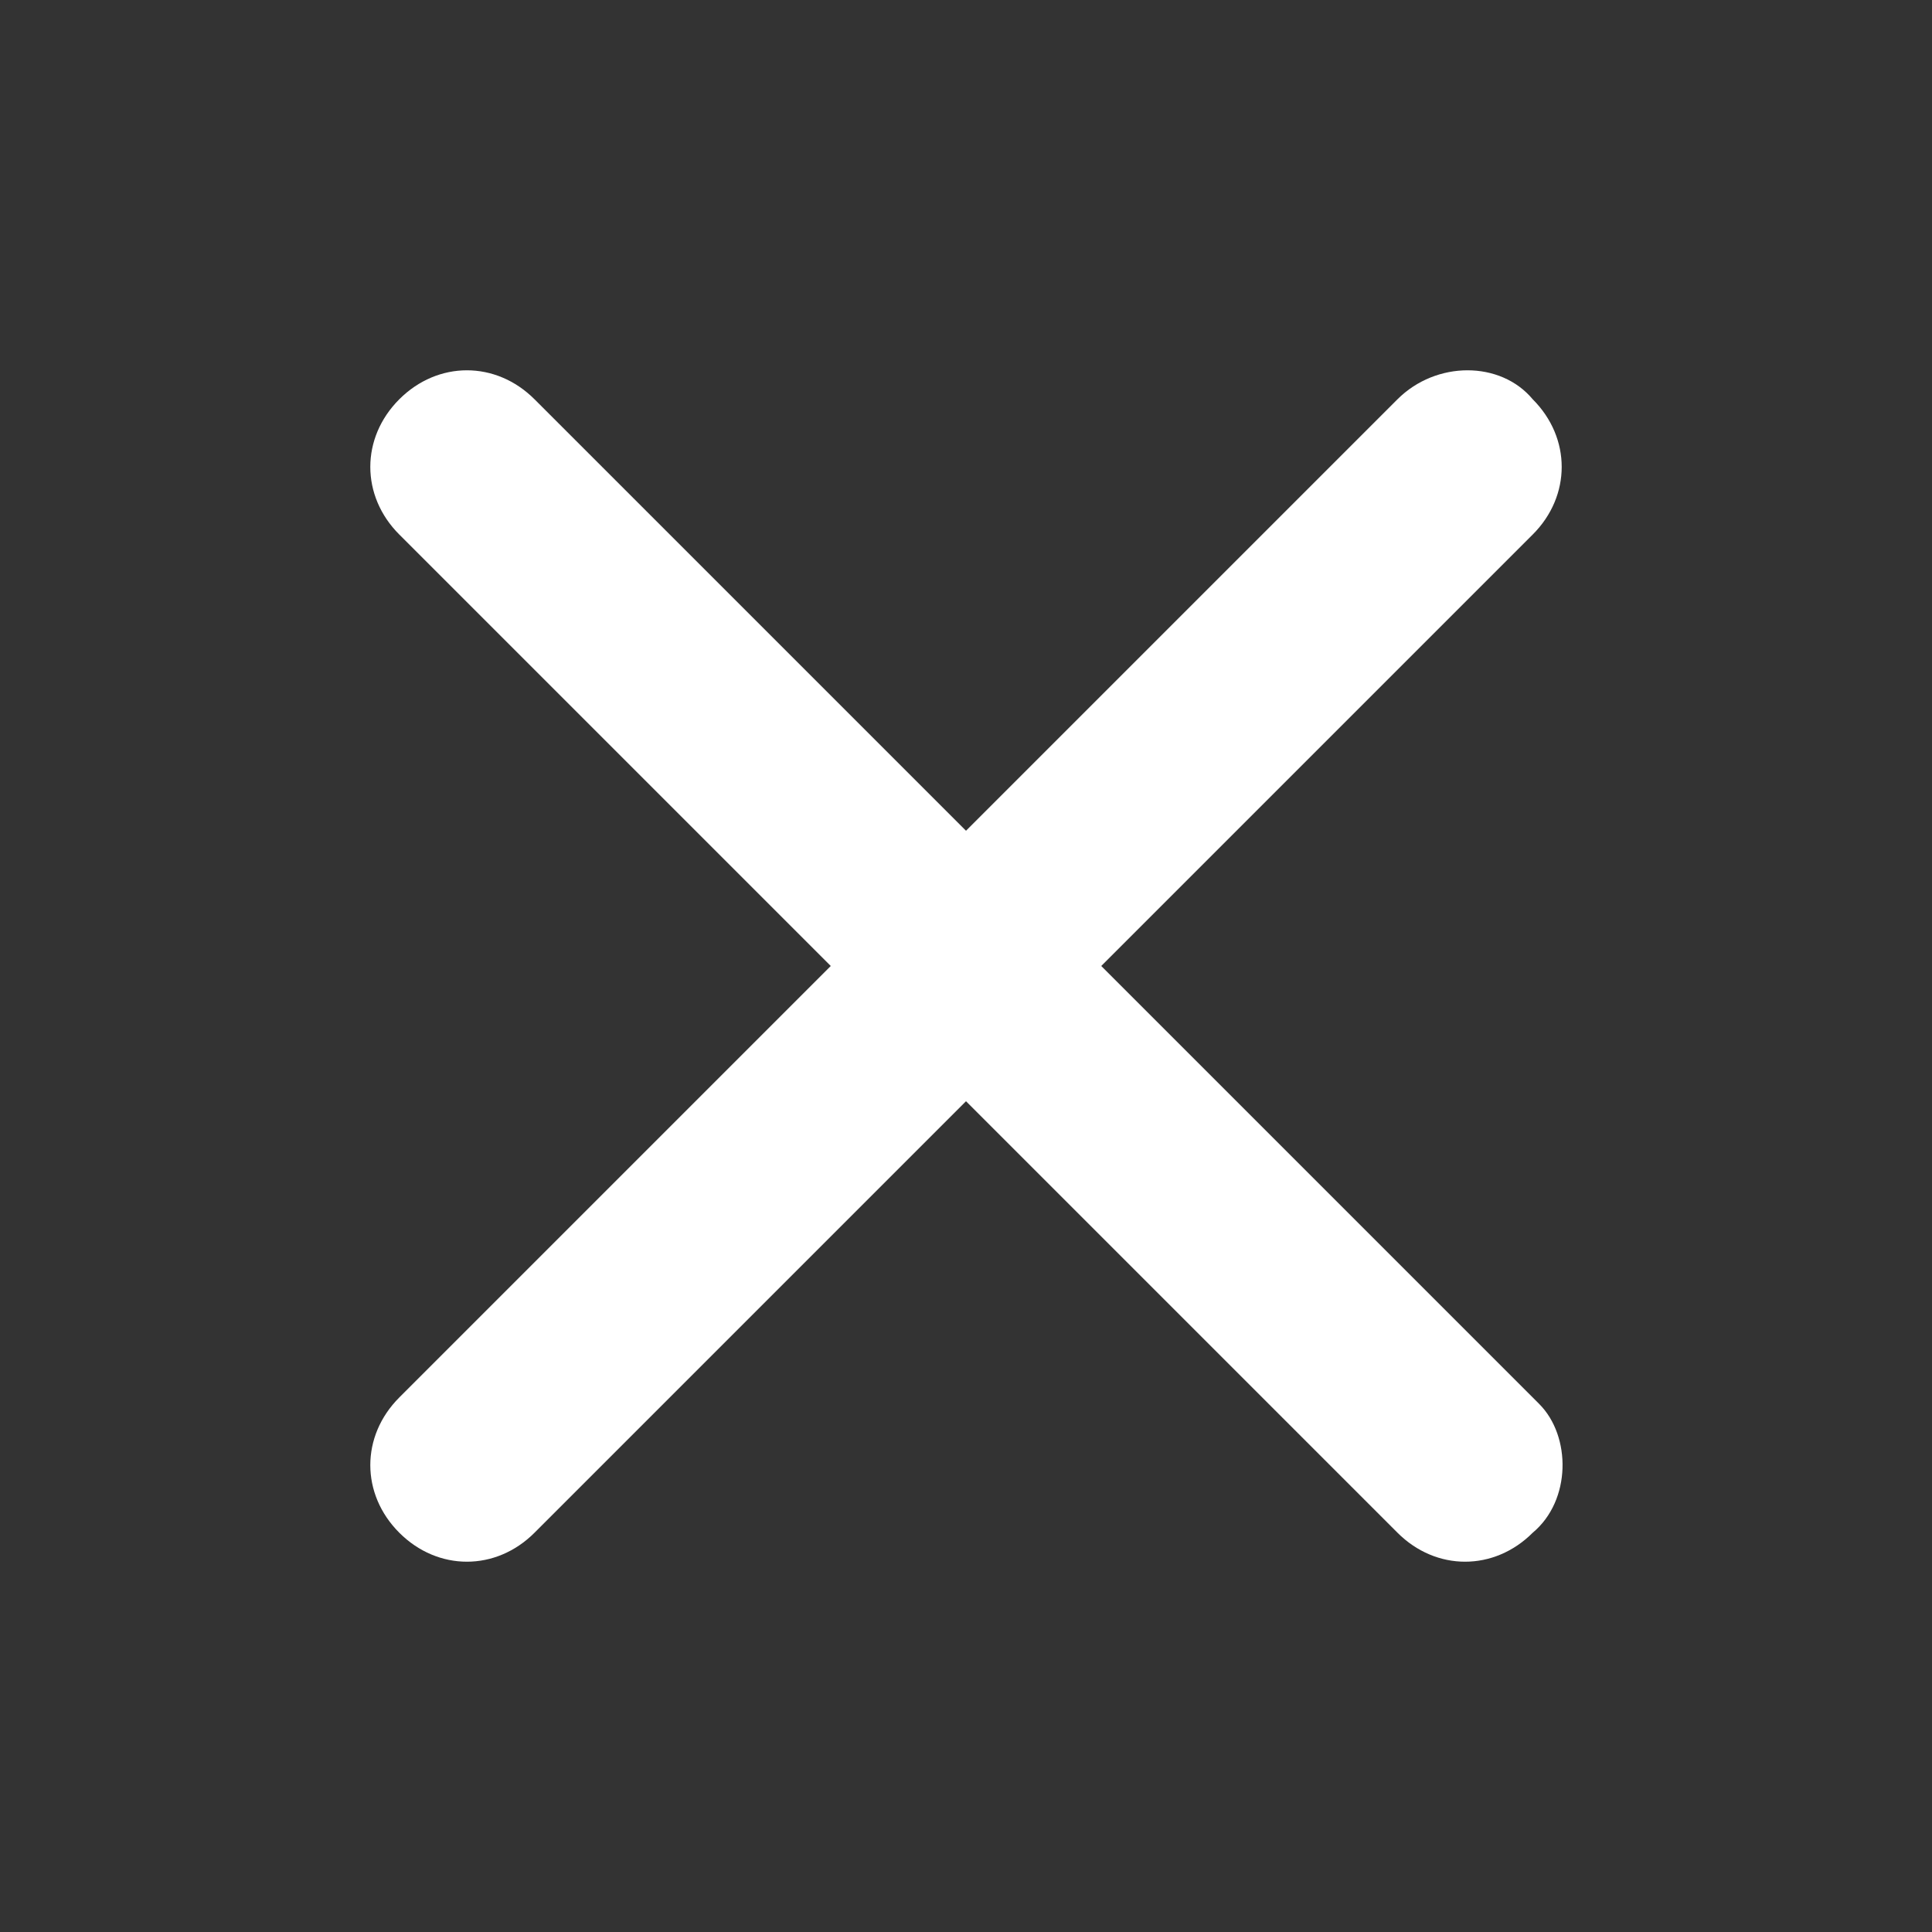
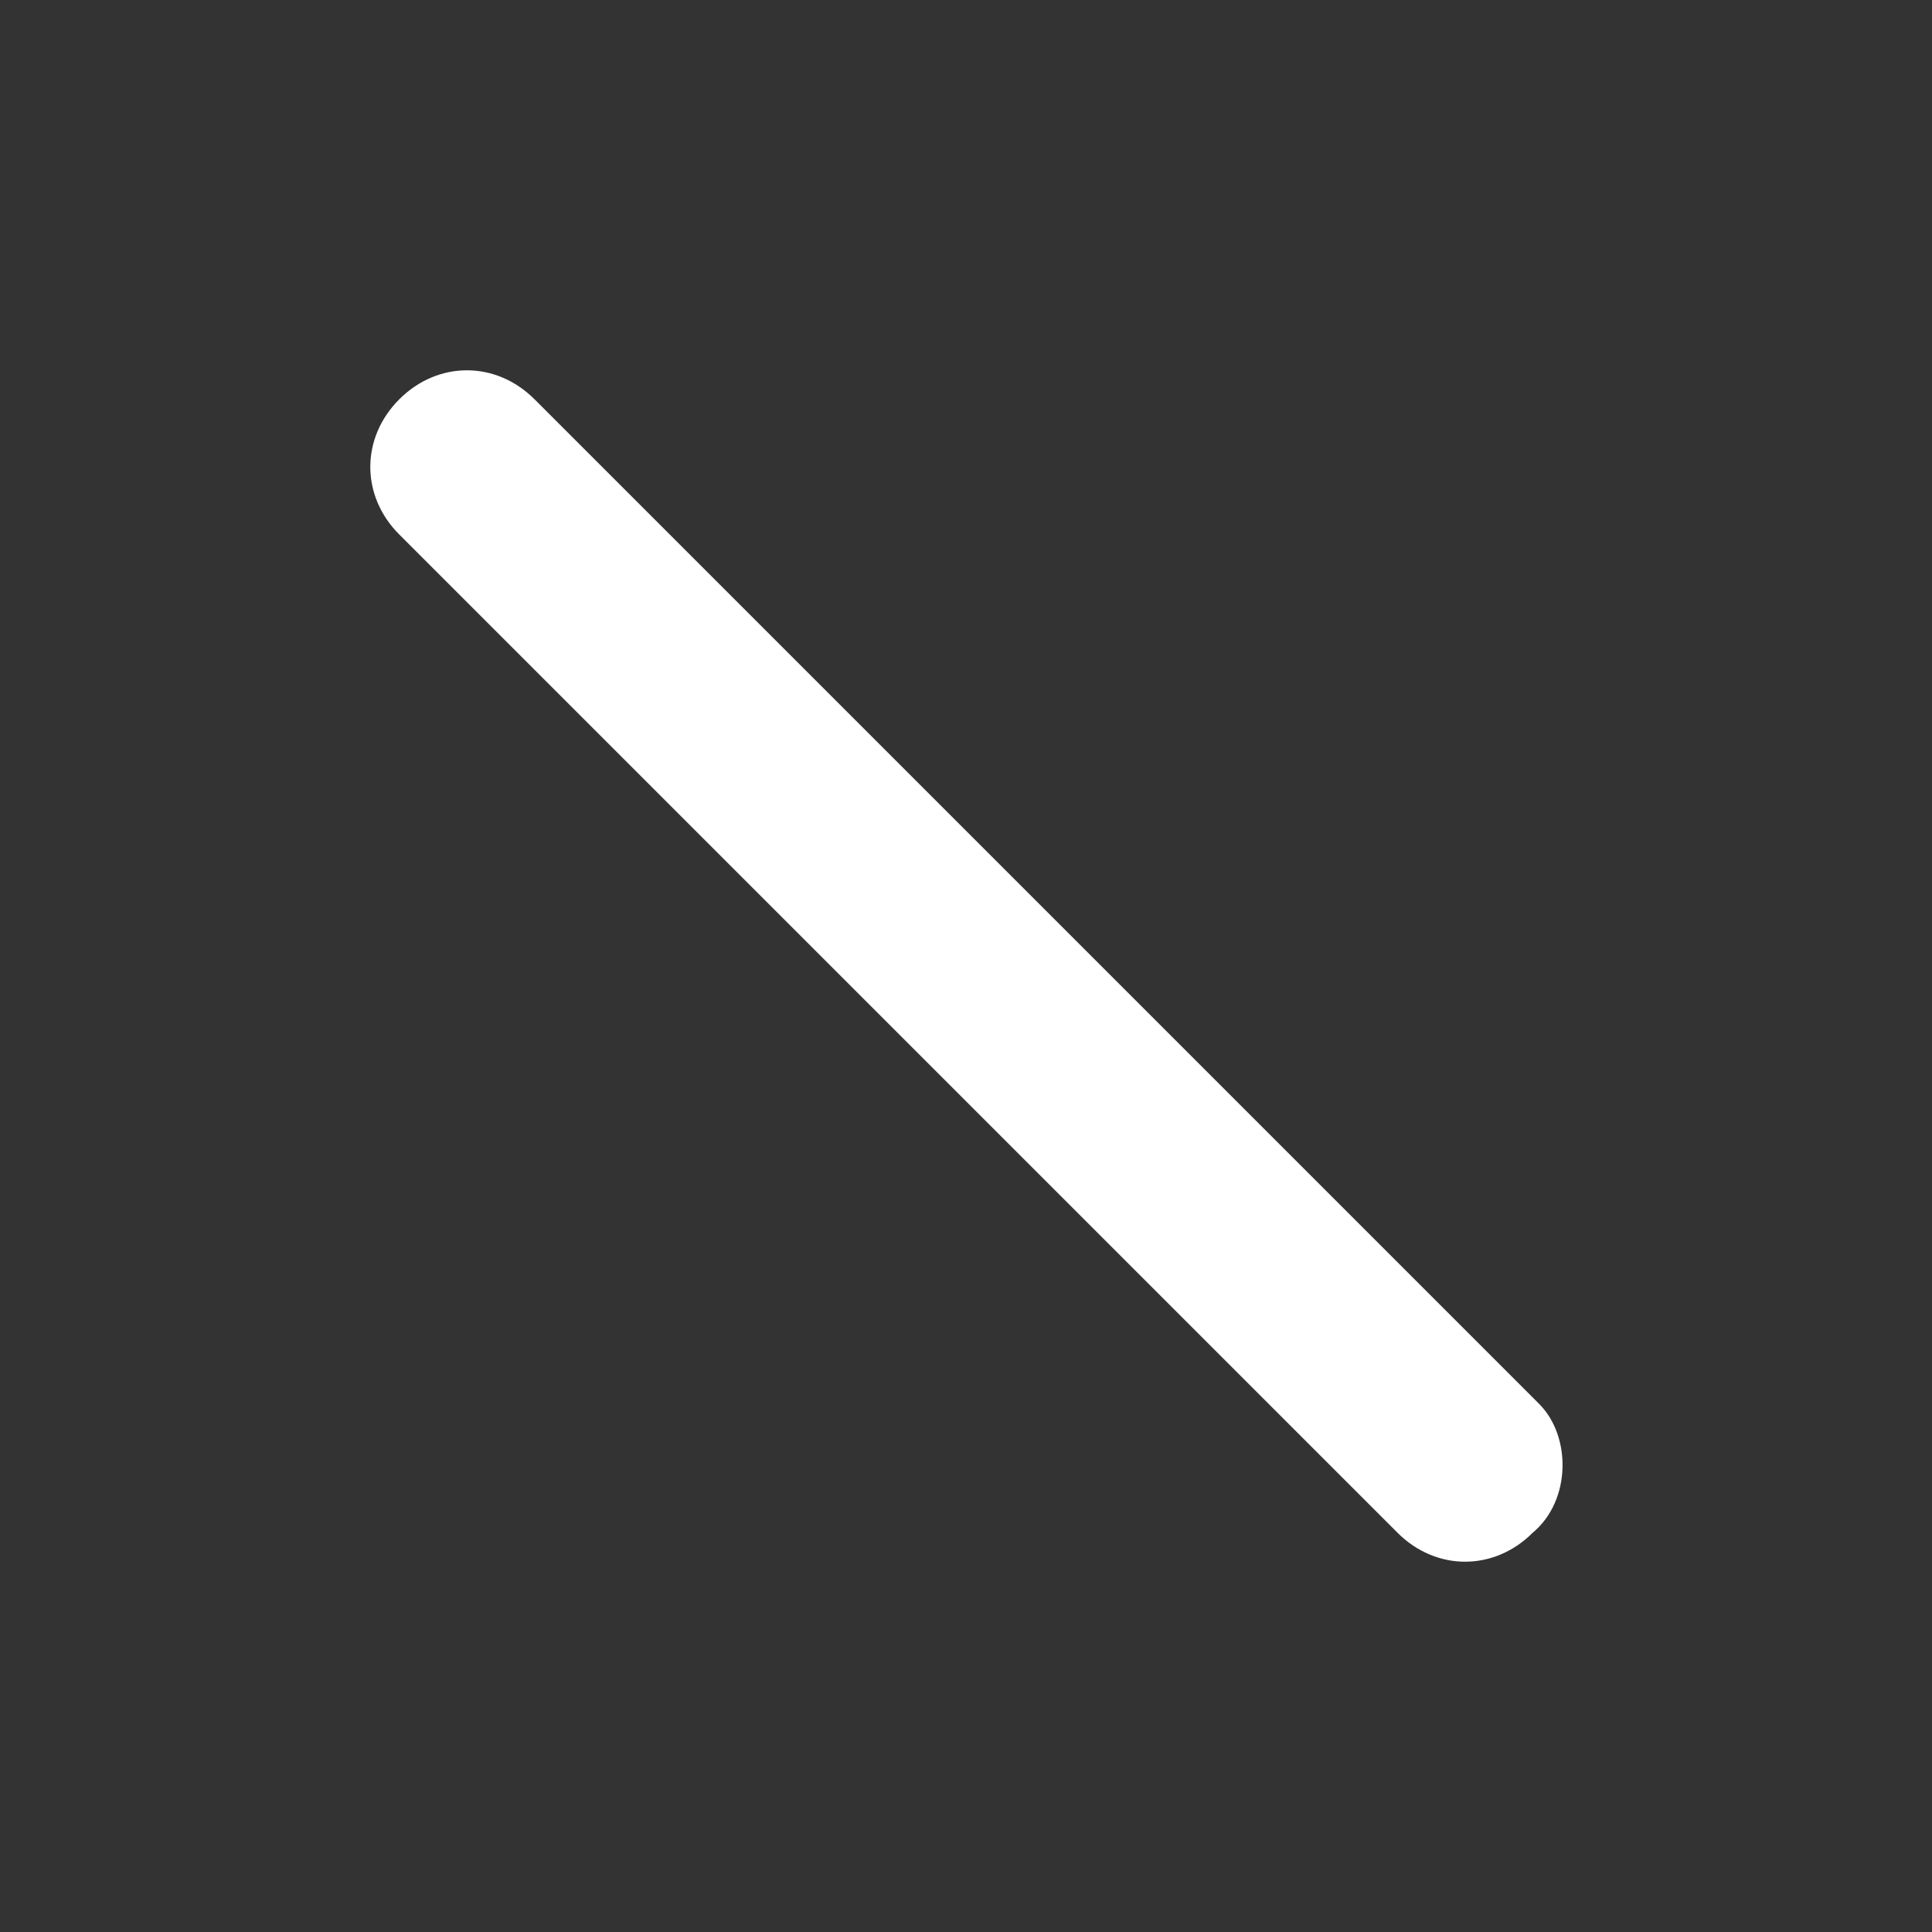
<svg xmlns="http://www.w3.org/2000/svg" version="1.1" id="Layer_1" x="0px" y="0px" viewBox="0 0 30 30" style="enable-background:new 0 0 30 30;" xml:space="preserve">
  <rect x="0" y="0" width="30" height="30" fill="#333333" stroke="none" />
  <style type="text/css">
	.st0{fill-rule:evenodd;clip-rule:evenodd;fill:#FFFFFF;}
</style>
  <g>
    <path class="st0" d="M23.8,23.8L23.8,23.8c-0.6,0.6-1.5,0.6-2.1,0L6.2,8.3c-0.6-0.6-0.6-1.5,0-2.1l0,0c0.6-0.6,1.5-0.6,2.1,0   l15.6,15.6C24.4,22.3,24.4,23.3,23.8,23.8z" />
-     <path class="st0" d="M23.8,6.2L23.8,6.2c0.6,0.6,0.6,1.5,0,2.1L8.3,23.8c-0.6,0.6-1.5,0.6-2.1,0l0,0c-0.6-0.6-0.6-1.5,0-2.1   L21.7,6.2C22.3,5.6,23.3,5.6,23.8,6.2z" />
  </g>
</svg>